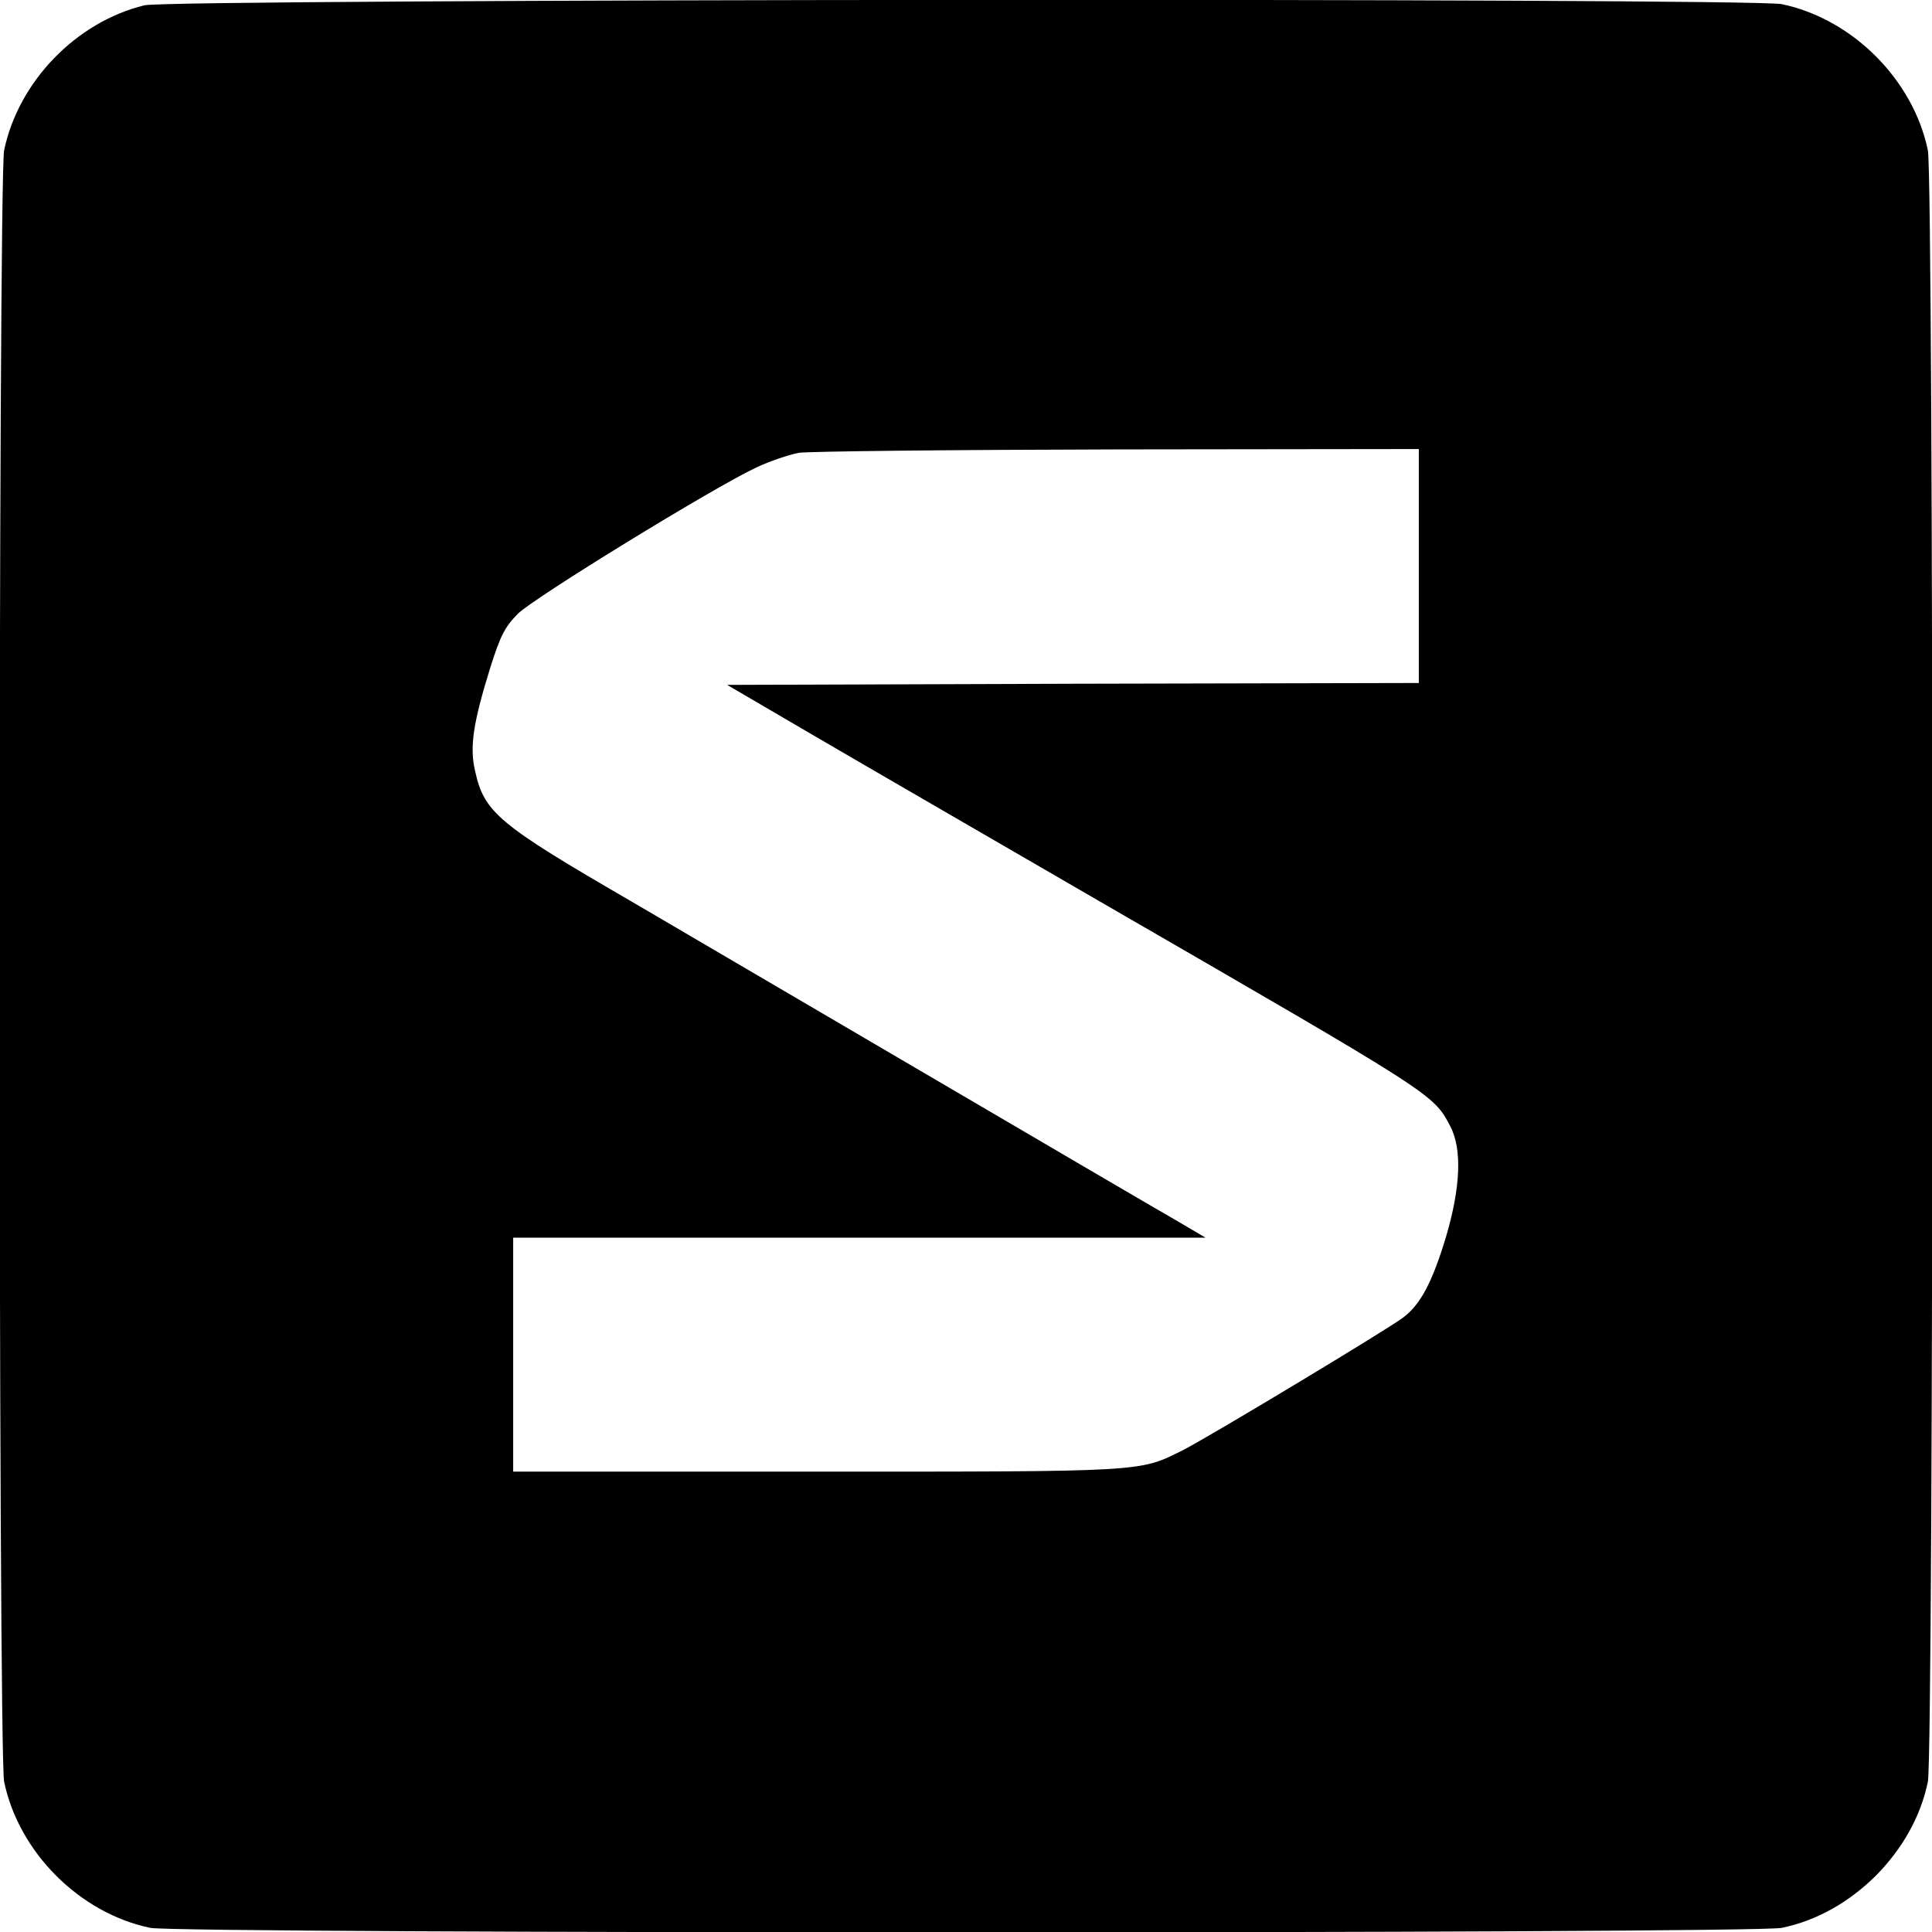
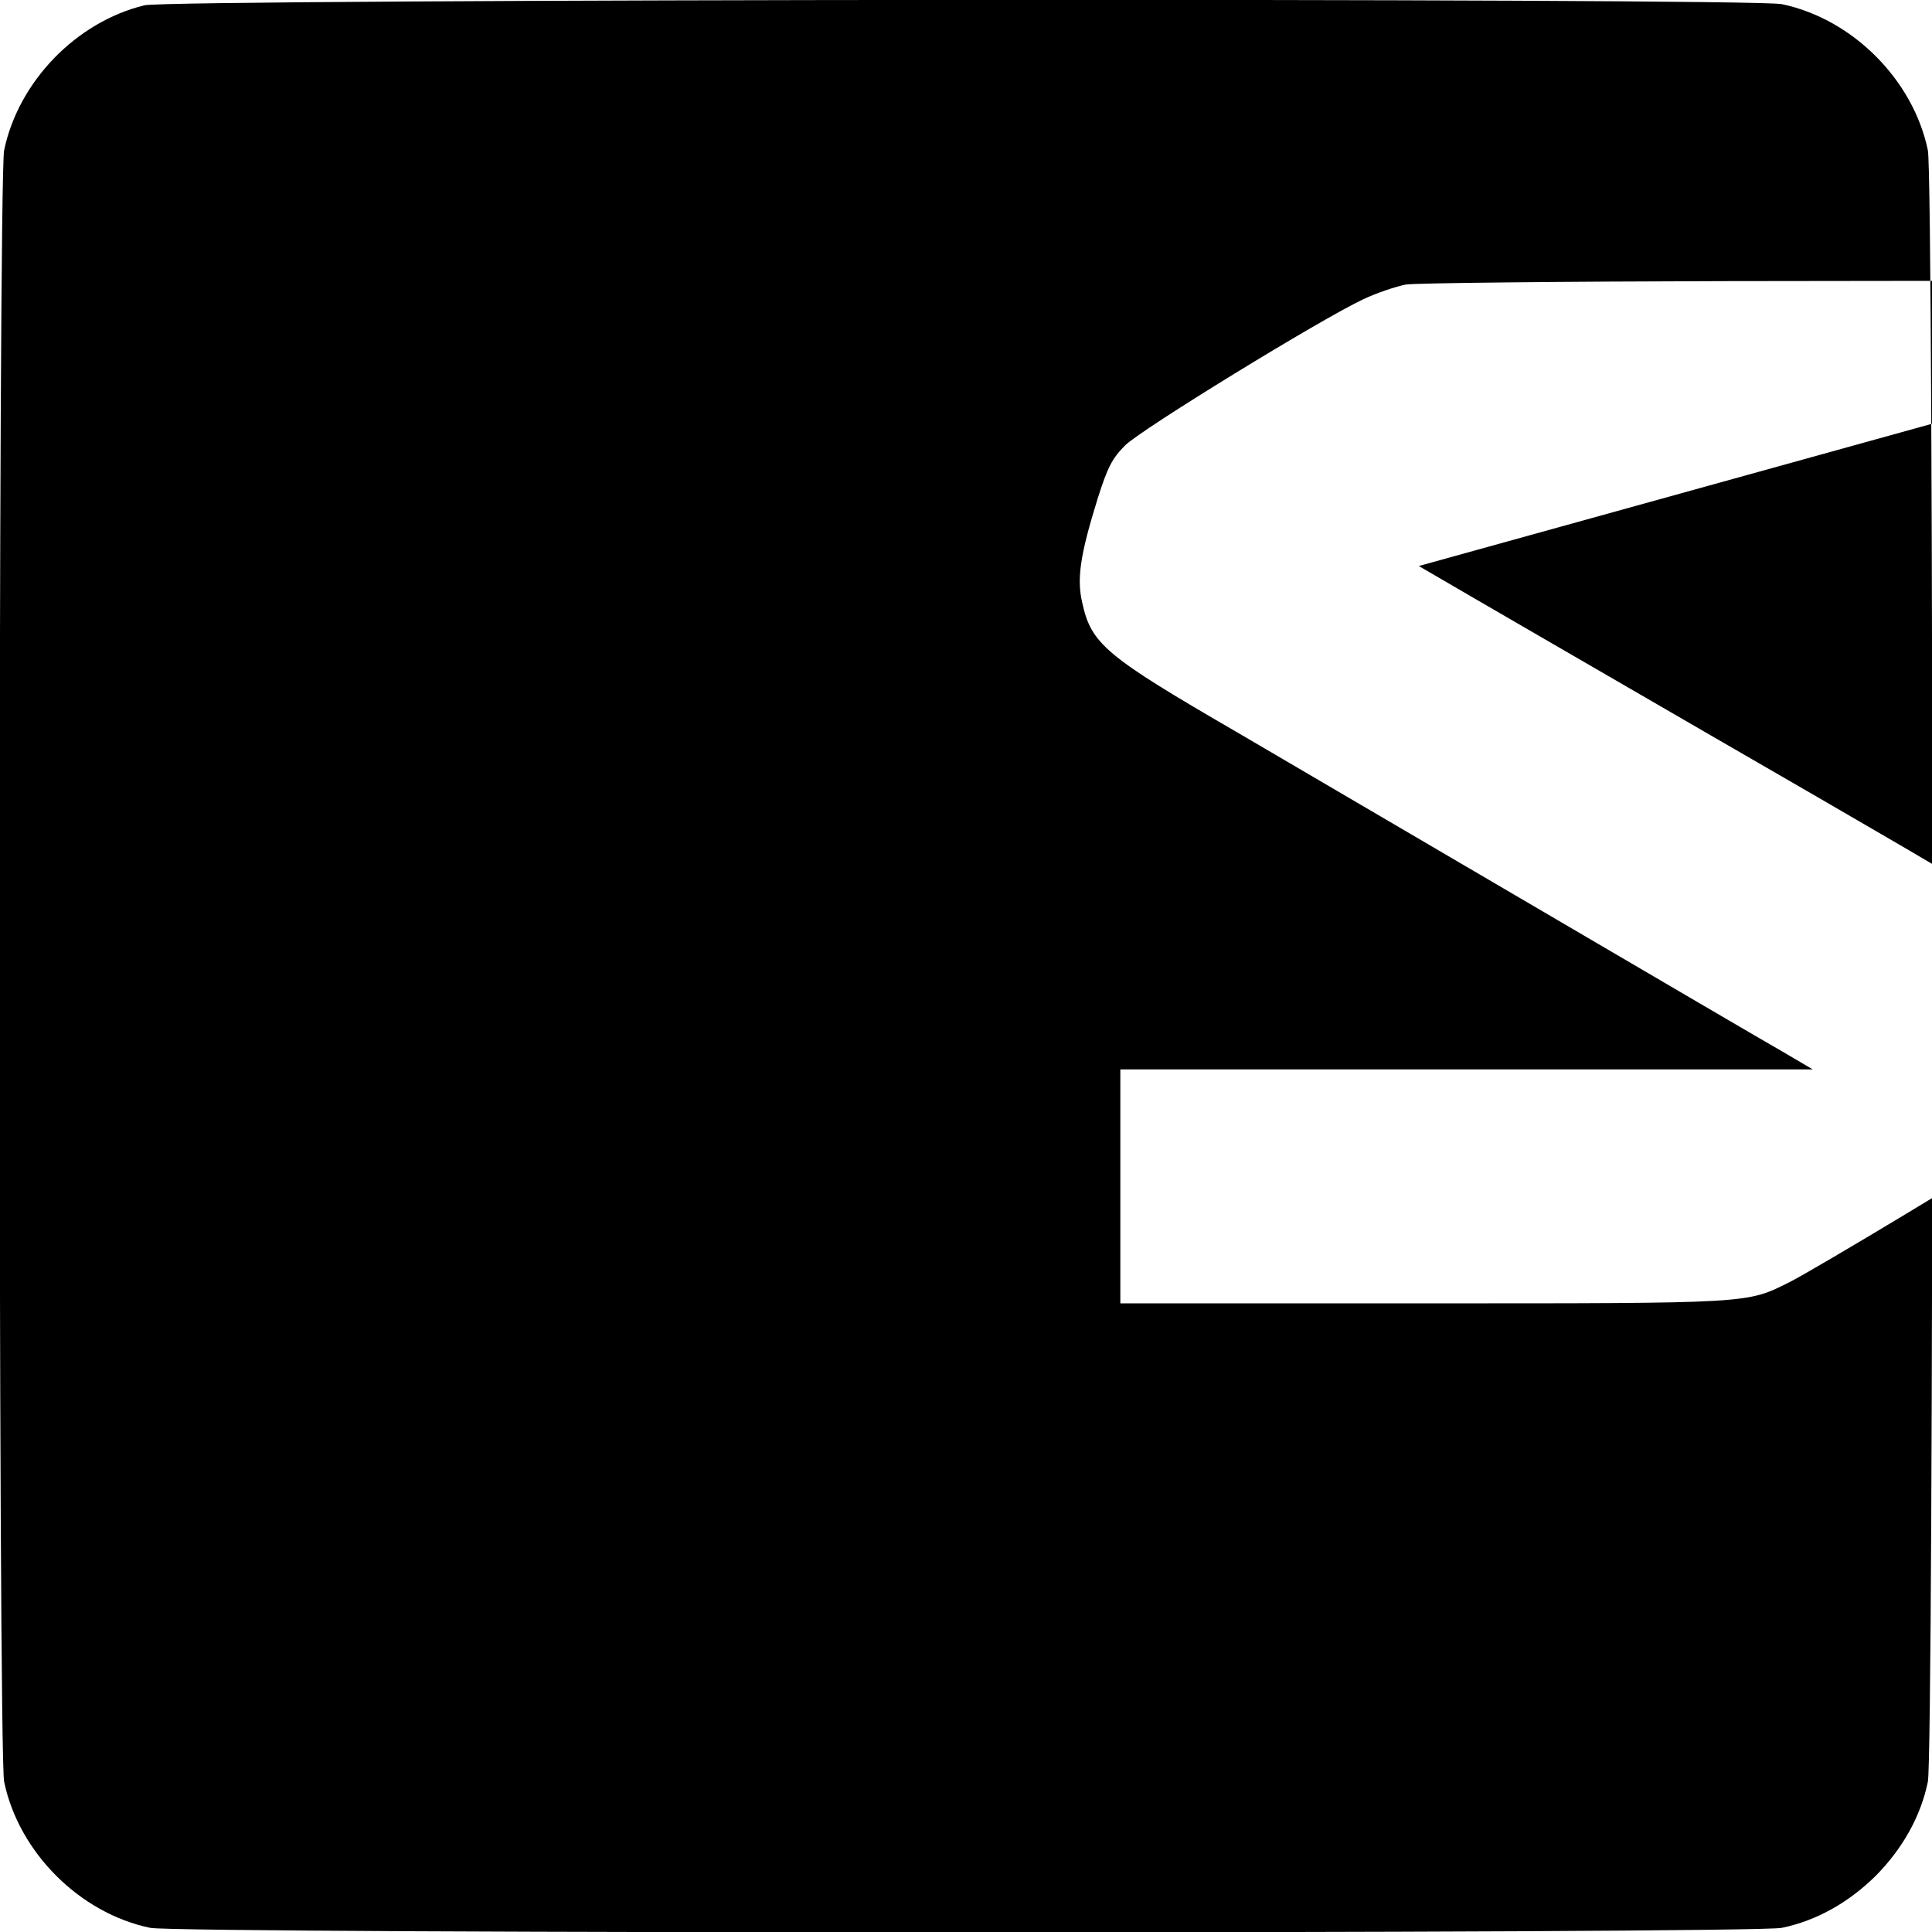
<svg xmlns="http://www.w3.org/2000/svg" version="1.0" width="512pt" height="512pt" viewBox="0 0 512 512" preserveAspectRatio="xMidYMid meet">
  <g transform="translate(0,512) scale(0.1,-0.1)" fill="#000000" stroke="none">
-     <path d="M383 5106 c-181 -44 -334 -202 -372 -384 -16 -75 -16 -4249 0 -4324 39 -187 200 -348 387 -387 75 -16 4249 -16 4324 0 92 19 177 67 249 138 71 72 119 157 138 249 16 75 16 4249 0 4324 -39 187 -200 348 -387 387 -81 17 -4268 14 -4339 -3z m3377 -1486 l0 -310 -917 -2 -916 -3 224 -131 c123 -72 472 -274 774 -449 879 -508 873 -504 918 -589 32 -60 28 -162 -11 -294 -36 -119 -67 -179 -114 -214 -44 -33 -519 -319 -585 -352 -114 -57 -98 -56 -970 -56 l-803 0 0 310 0 310 918 0 917 0 -80 47 c-44 25 -341 199 -660 386 -319 187 -672 394 -785 460 -350 203 -387 234 -411 344 -15 64 -5 128 41 276 26 82 38 106 73 141 44 43 516 333 631 387 36 17 87 34 113 39 26 4 407 8 846 9 l797 1 0 -310z" />
+     <path d="M383 5106 c-181 -44 -334 -202 -372 -384 -16 -75 -16 -4249 0 -4324 39 -187 200 -348 387 -387 75 -16 4249 -16 4324 0 92 19 177 67 249 138 71 72 119 157 138 249 16 75 16 4249 0 4324 -39 187 -200 348 -387 387 -81 17 -4268 14 -4339 -3z m3377 -1486 c123 -72 472 -274 774 -449 879 -508 873 -504 918 -589 32 -60 28 -162 -11 -294 -36 -119 -67 -179 -114 -214 -44 -33 -519 -319 -585 -352 -114 -57 -98 -56 -970 -56 l-803 0 0 310 0 310 918 0 917 0 -80 47 c-44 25 -341 199 -660 386 -319 187 -672 394 -785 460 -350 203 -387 234 -411 344 -15 64 -5 128 41 276 26 82 38 106 73 141 44 43 516 333 631 387 36 17 87 34 113 39 26 4 407 8 846 9 l797 1 0 -310z" />
  </g>
</svg>